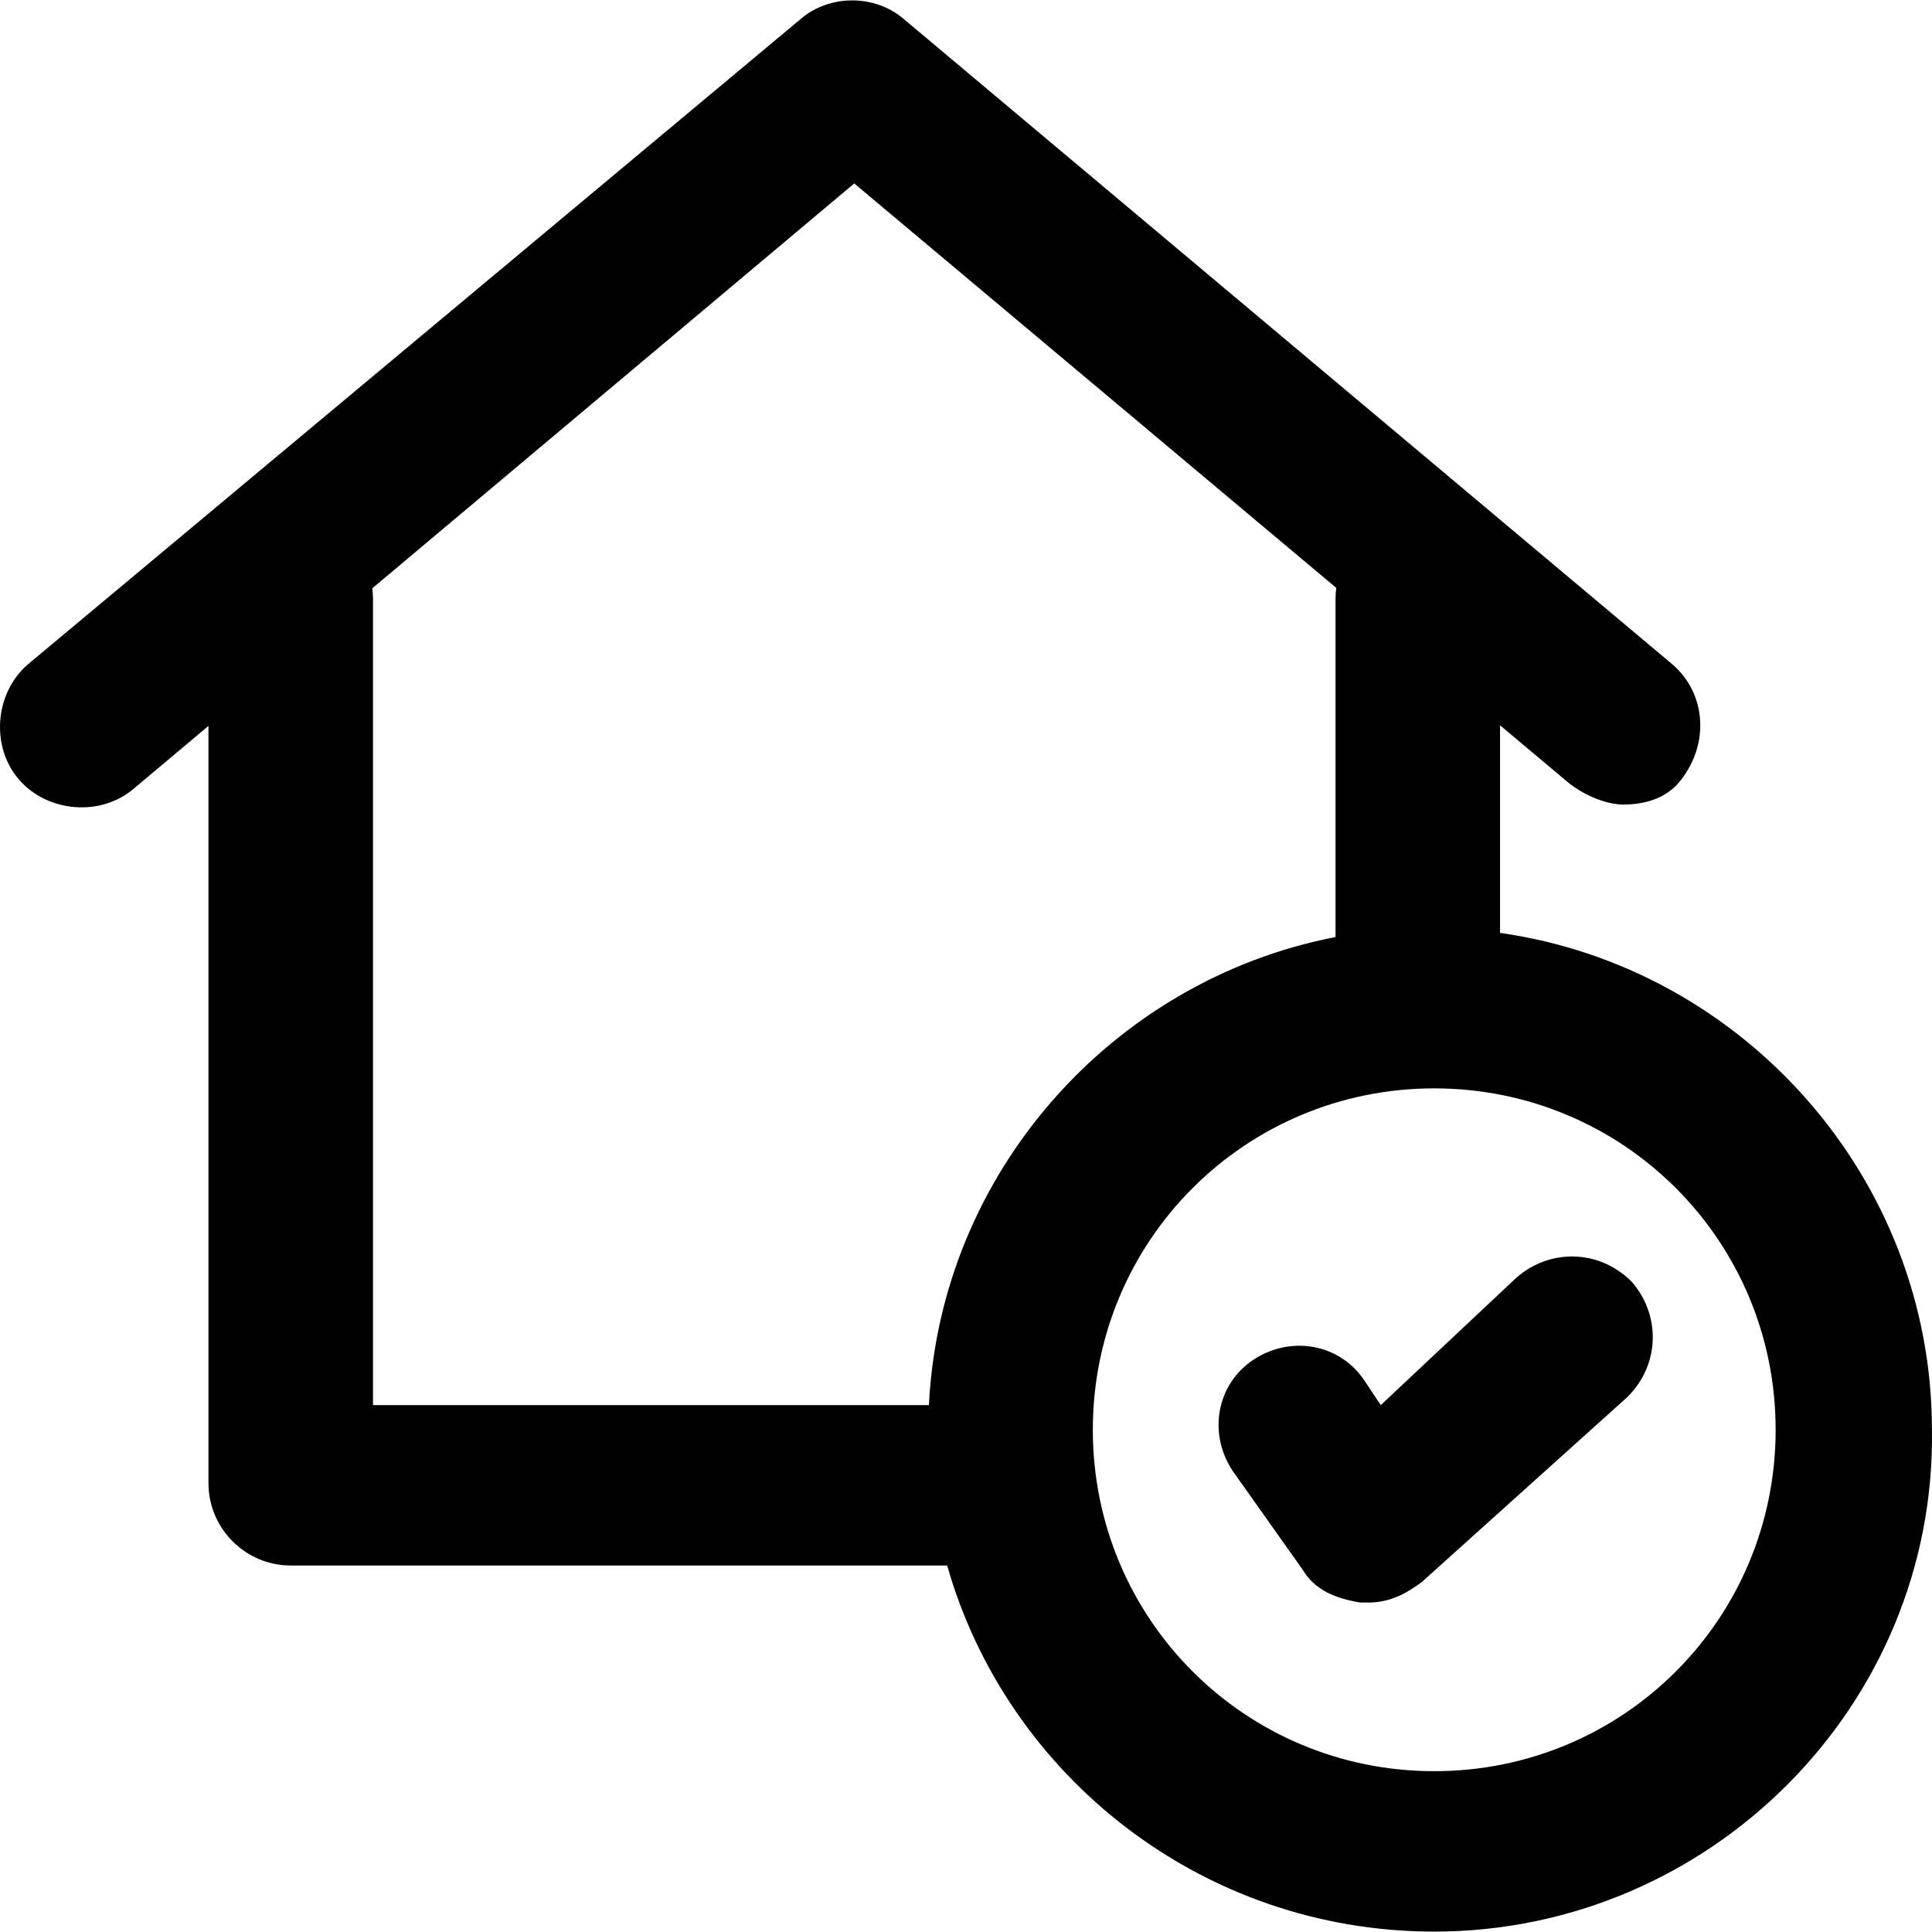
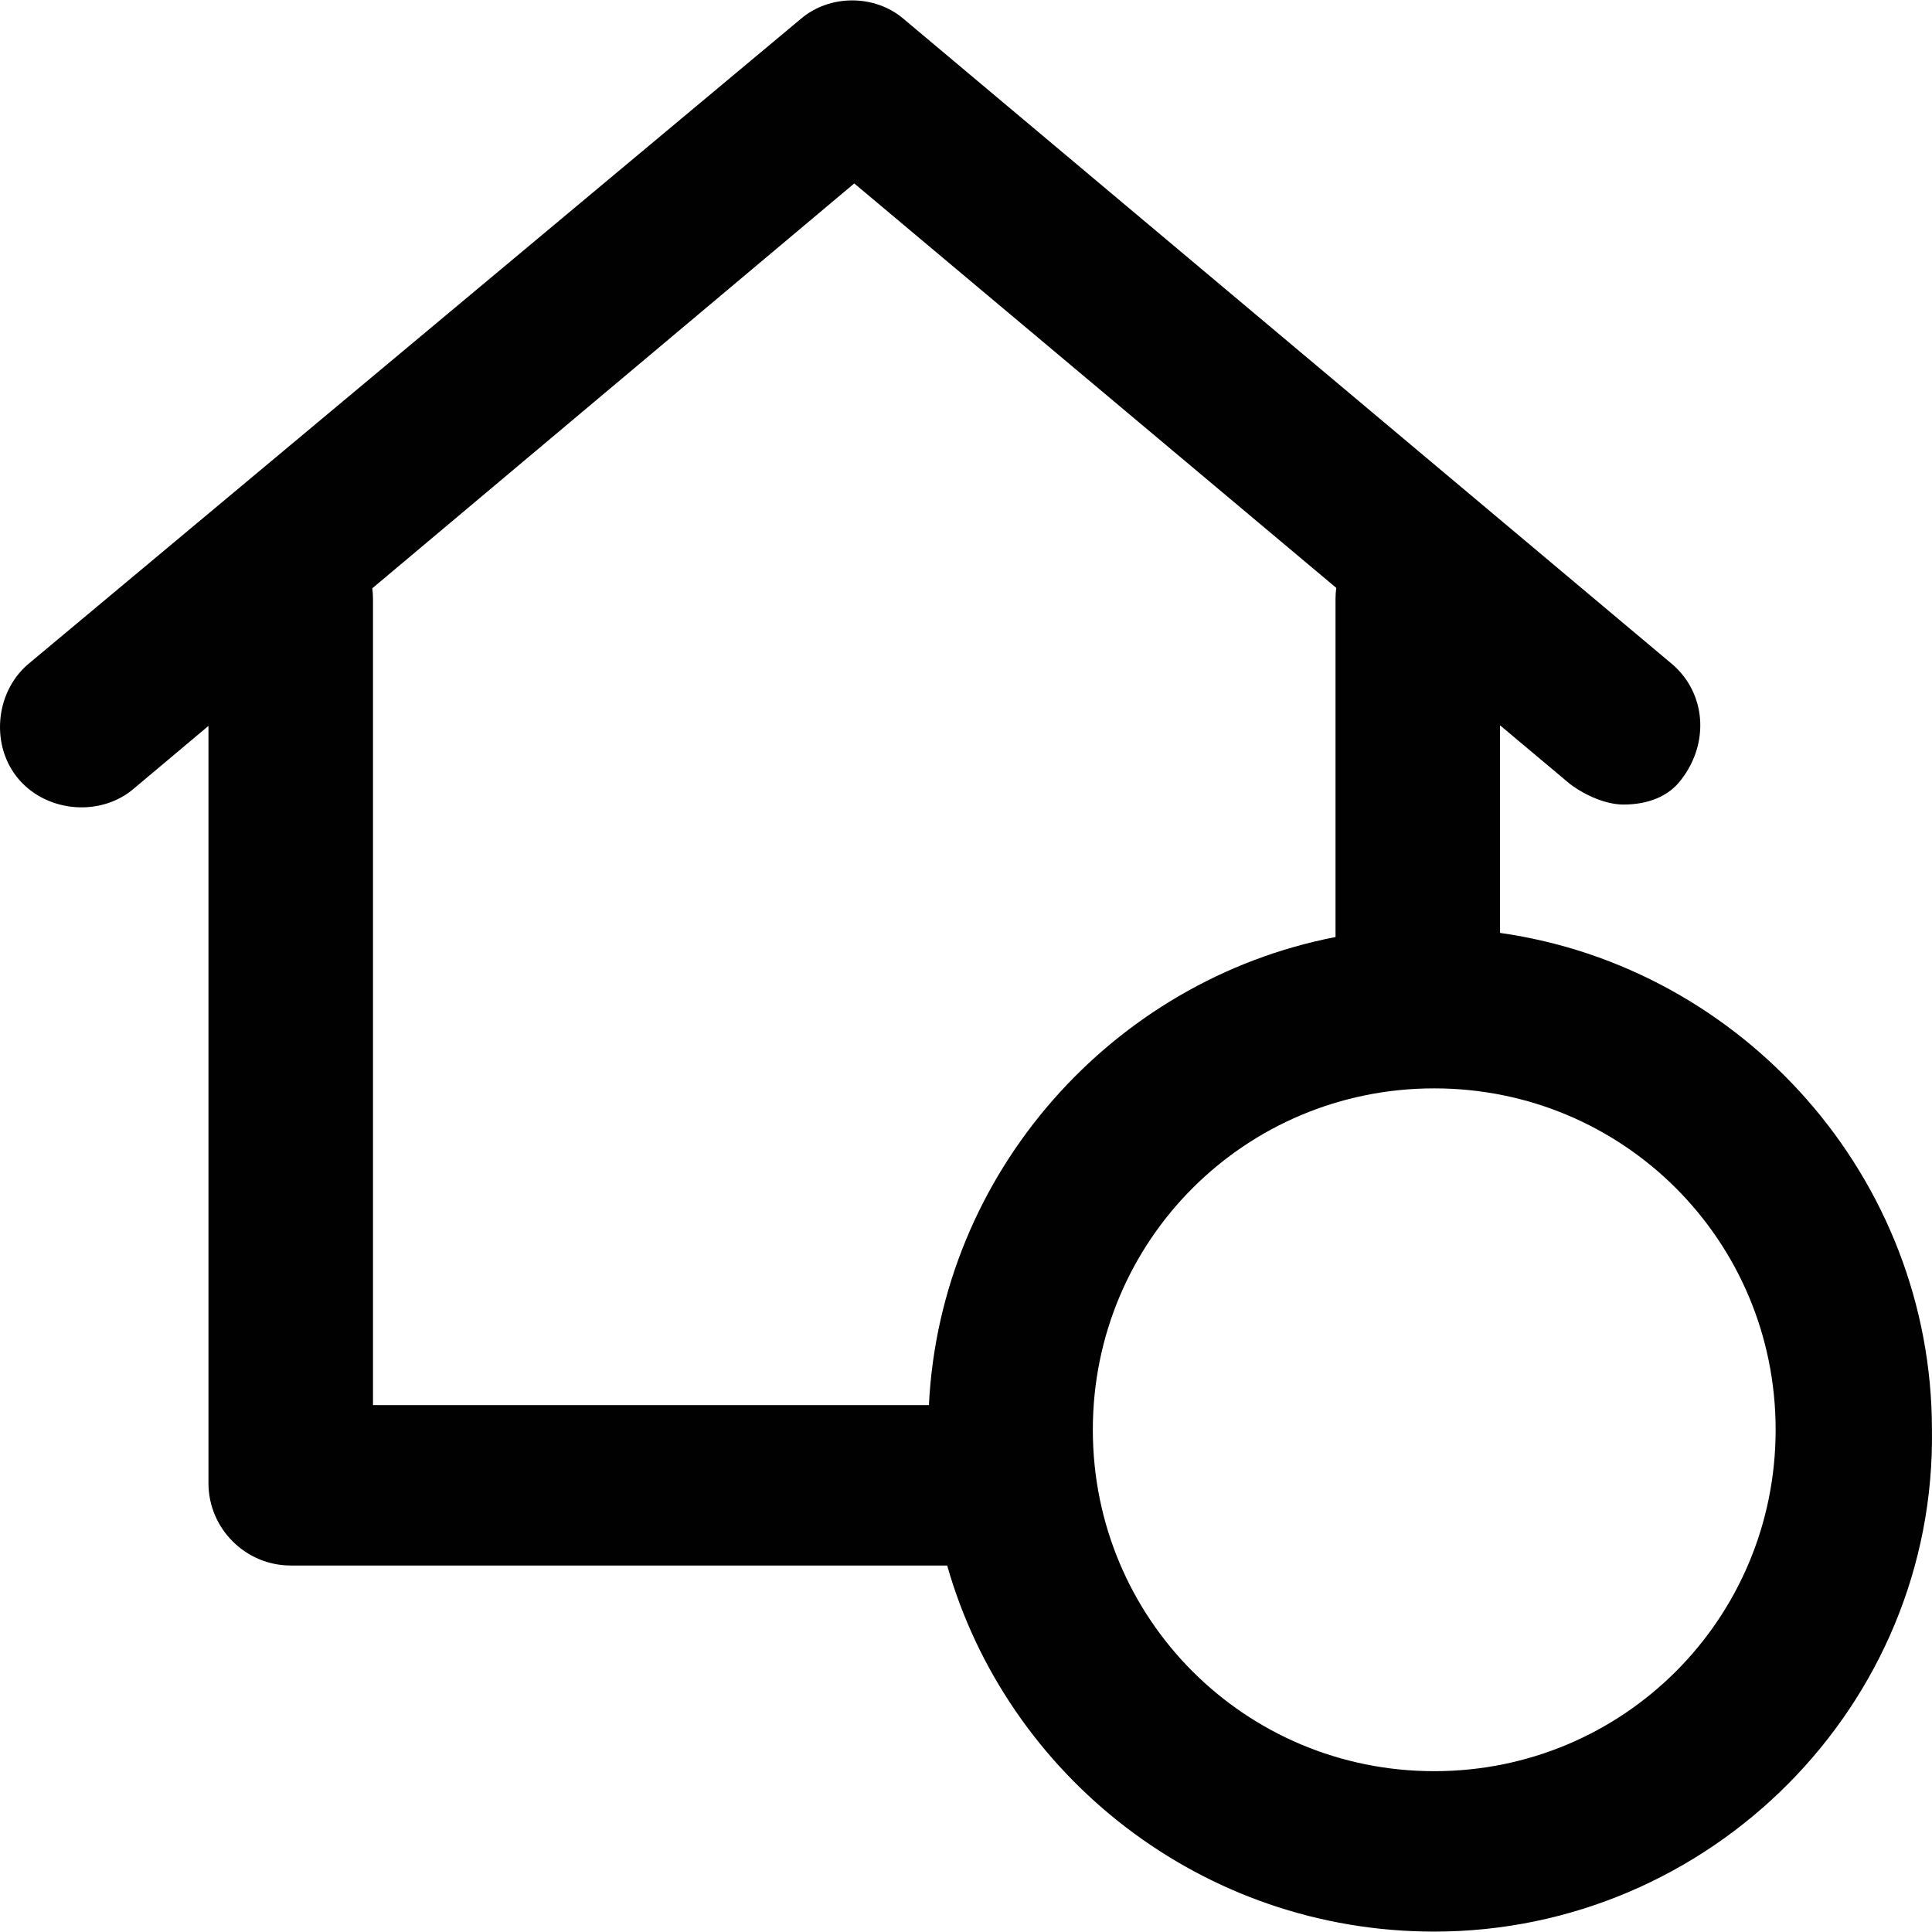
<svg xmlns="http://www.w3.org/2000/svg" height="800px" width="800px" version="1.1" id="Layer_1" viewBox="0 0 512.005 512.005" xml:space="preserve">
  <g>
    <g>
      <g>
        <path style="fill:#010101;" d="M511.99,378.909c0-66.75-50.083-122.564-114.458-131.677v-55.014l18.531,15.549     c4.36,3.27,9.811,5.45,14.171,5.45c6.54,0,11.991-2.18,15.261-6.541c7.631-9.811,6.54-22.892-2.18-30.522L239.47,5.011     c-7.631-6.54-19.621-6.54-27.252,0L7.283,176.154c-8.721,7.631-9.811,21.802-2.18,30.522c7.631,8.721,21.802,9.811,30.522,2.18     l19.621-16.482V393.08c0,11.991,9.811,21.802,21.802,21.802h173.964c15.851,55.758,67.587,97.017,129.078,97.017     C453.126,511.899,513.08,451.944,511.99,378.909z M98.662,155.906L226.389,48.615L354.13,155.8     c-0.129,0.954-0.202,1.925-0.202,2.913v89.614c-59.114,11.439-104.72,62.469-107.754,124.042H98.85V158.713     C98.85,157.761,98.781,156.826,98.662,155.906z M380.091,469.386c-50.144,0-90.477-40.333-90.477-90.477     c0-50.144,40.333-90.477,90.477-90.477c50.144,0,90.477,40.333,90.477,90.477C470.567,429.053,430.234,469.386,380.091,469.386z" />
-         <path style="fill:#010101;" d="M401.892,338.576l-35.973,33.793l-4.36-6.54c-6.54-9.811-19.621-11.991-29.432-5.45     c-9.811,6.541-11.991,19.621-5.45,29.432l18.531,26.162c3.27,5.45,8.721,7.631,15.261,8.721c1.09,0,1.09,0,2.18,0     c5.45,0,9.811-2.18,14.171-5.451l54.504-49.054c8.721-8.721,8.721-21.802,1.09-30.522     C423.694,330.945,410.613,330.945,401.892,338.576z" />
      </g>
    </g>
  </g>
</svg>